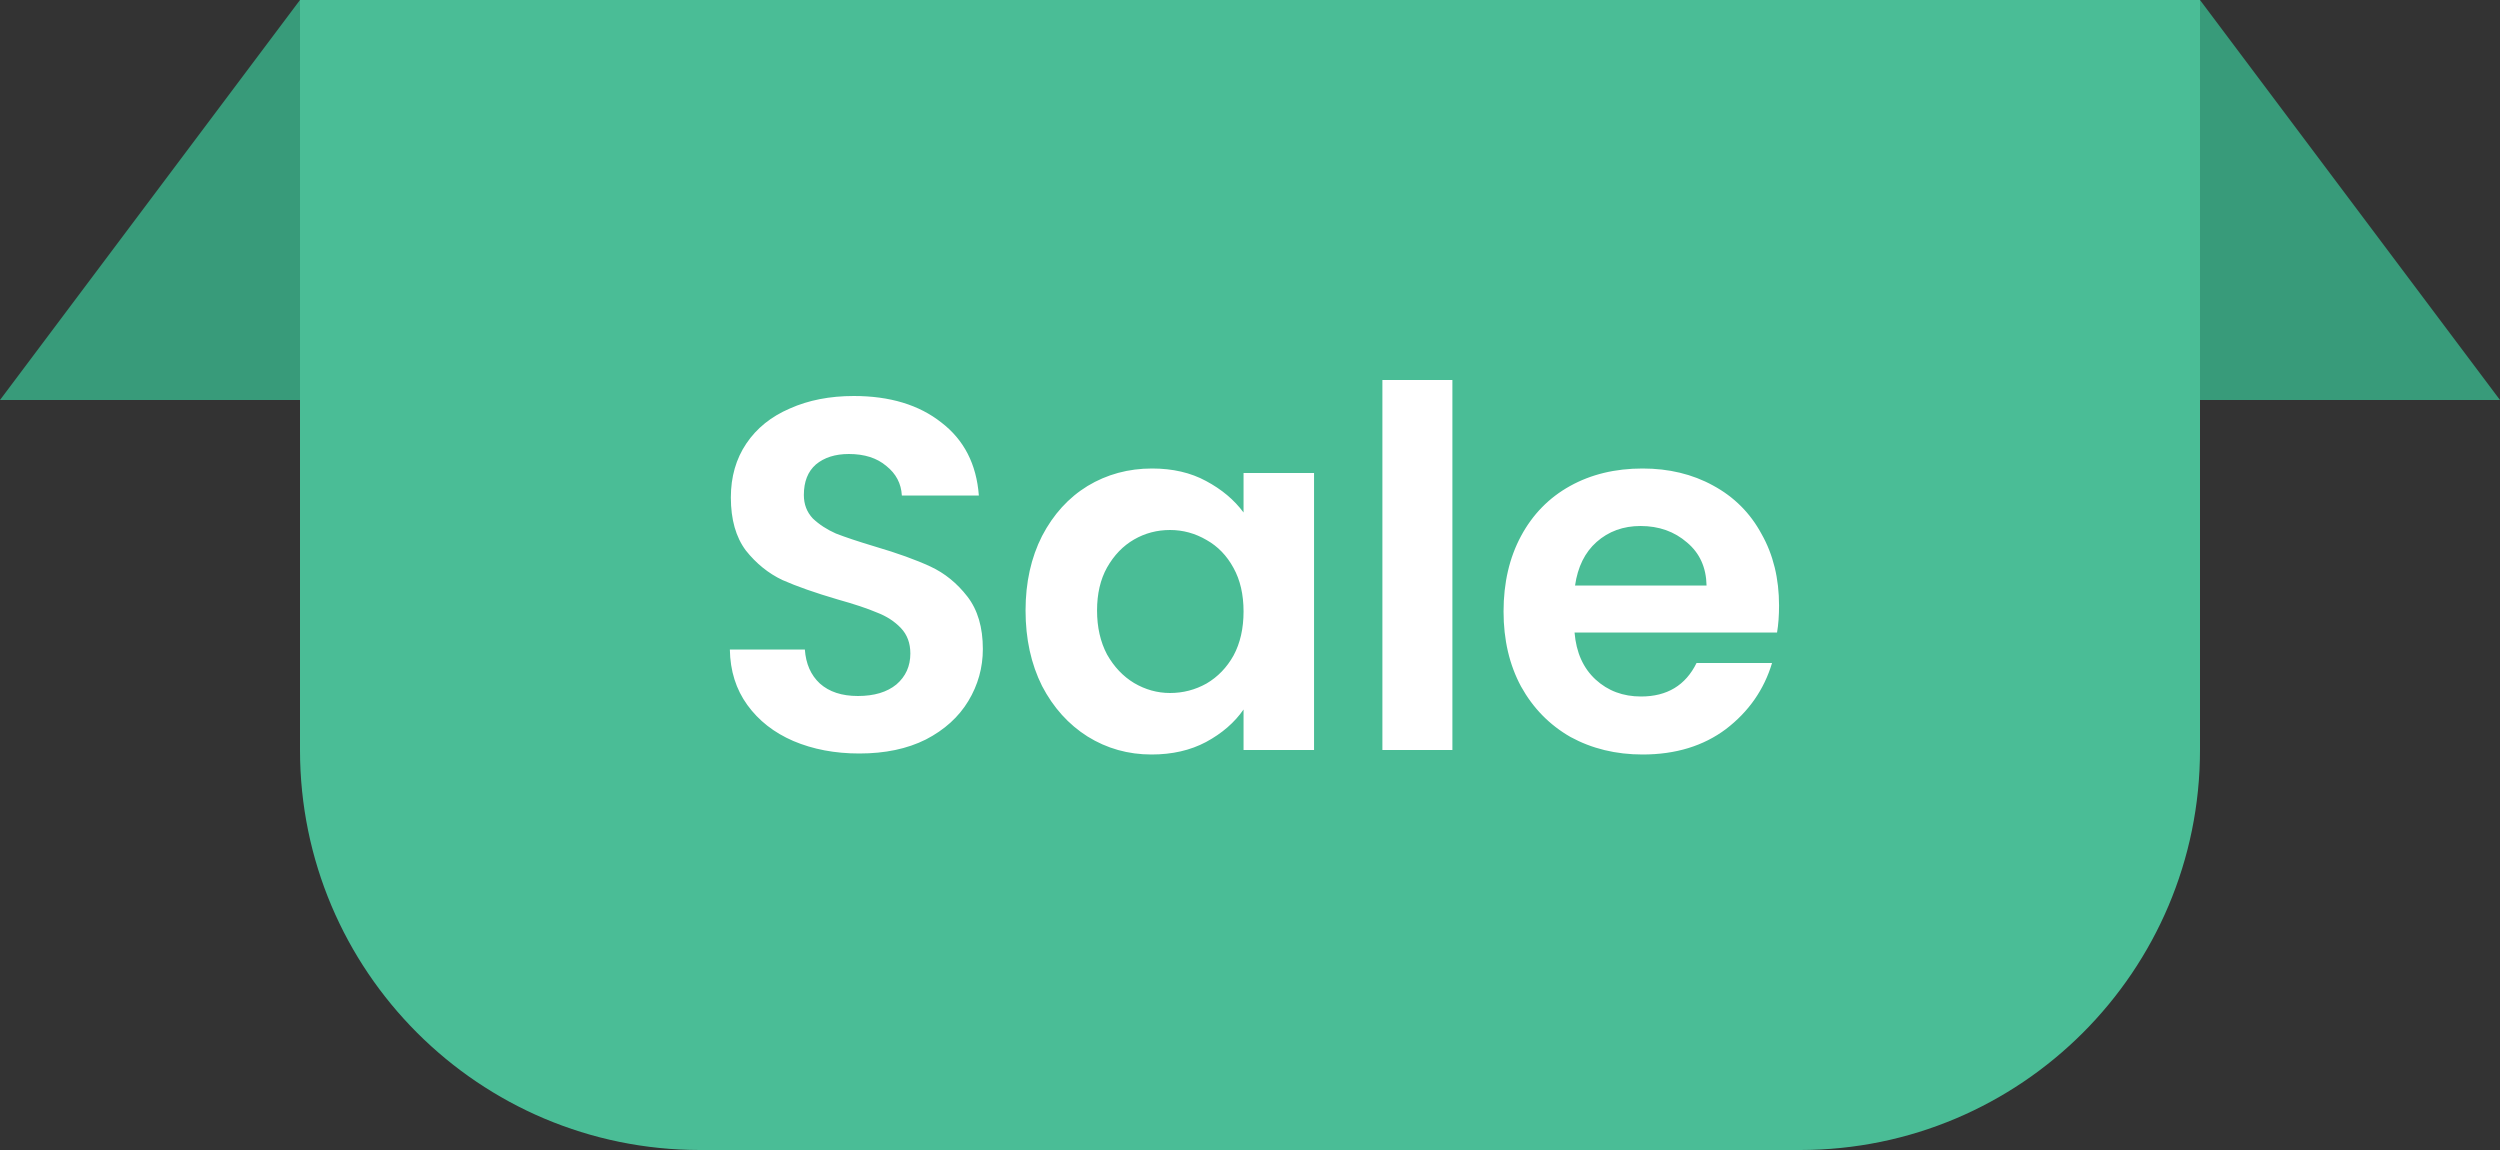
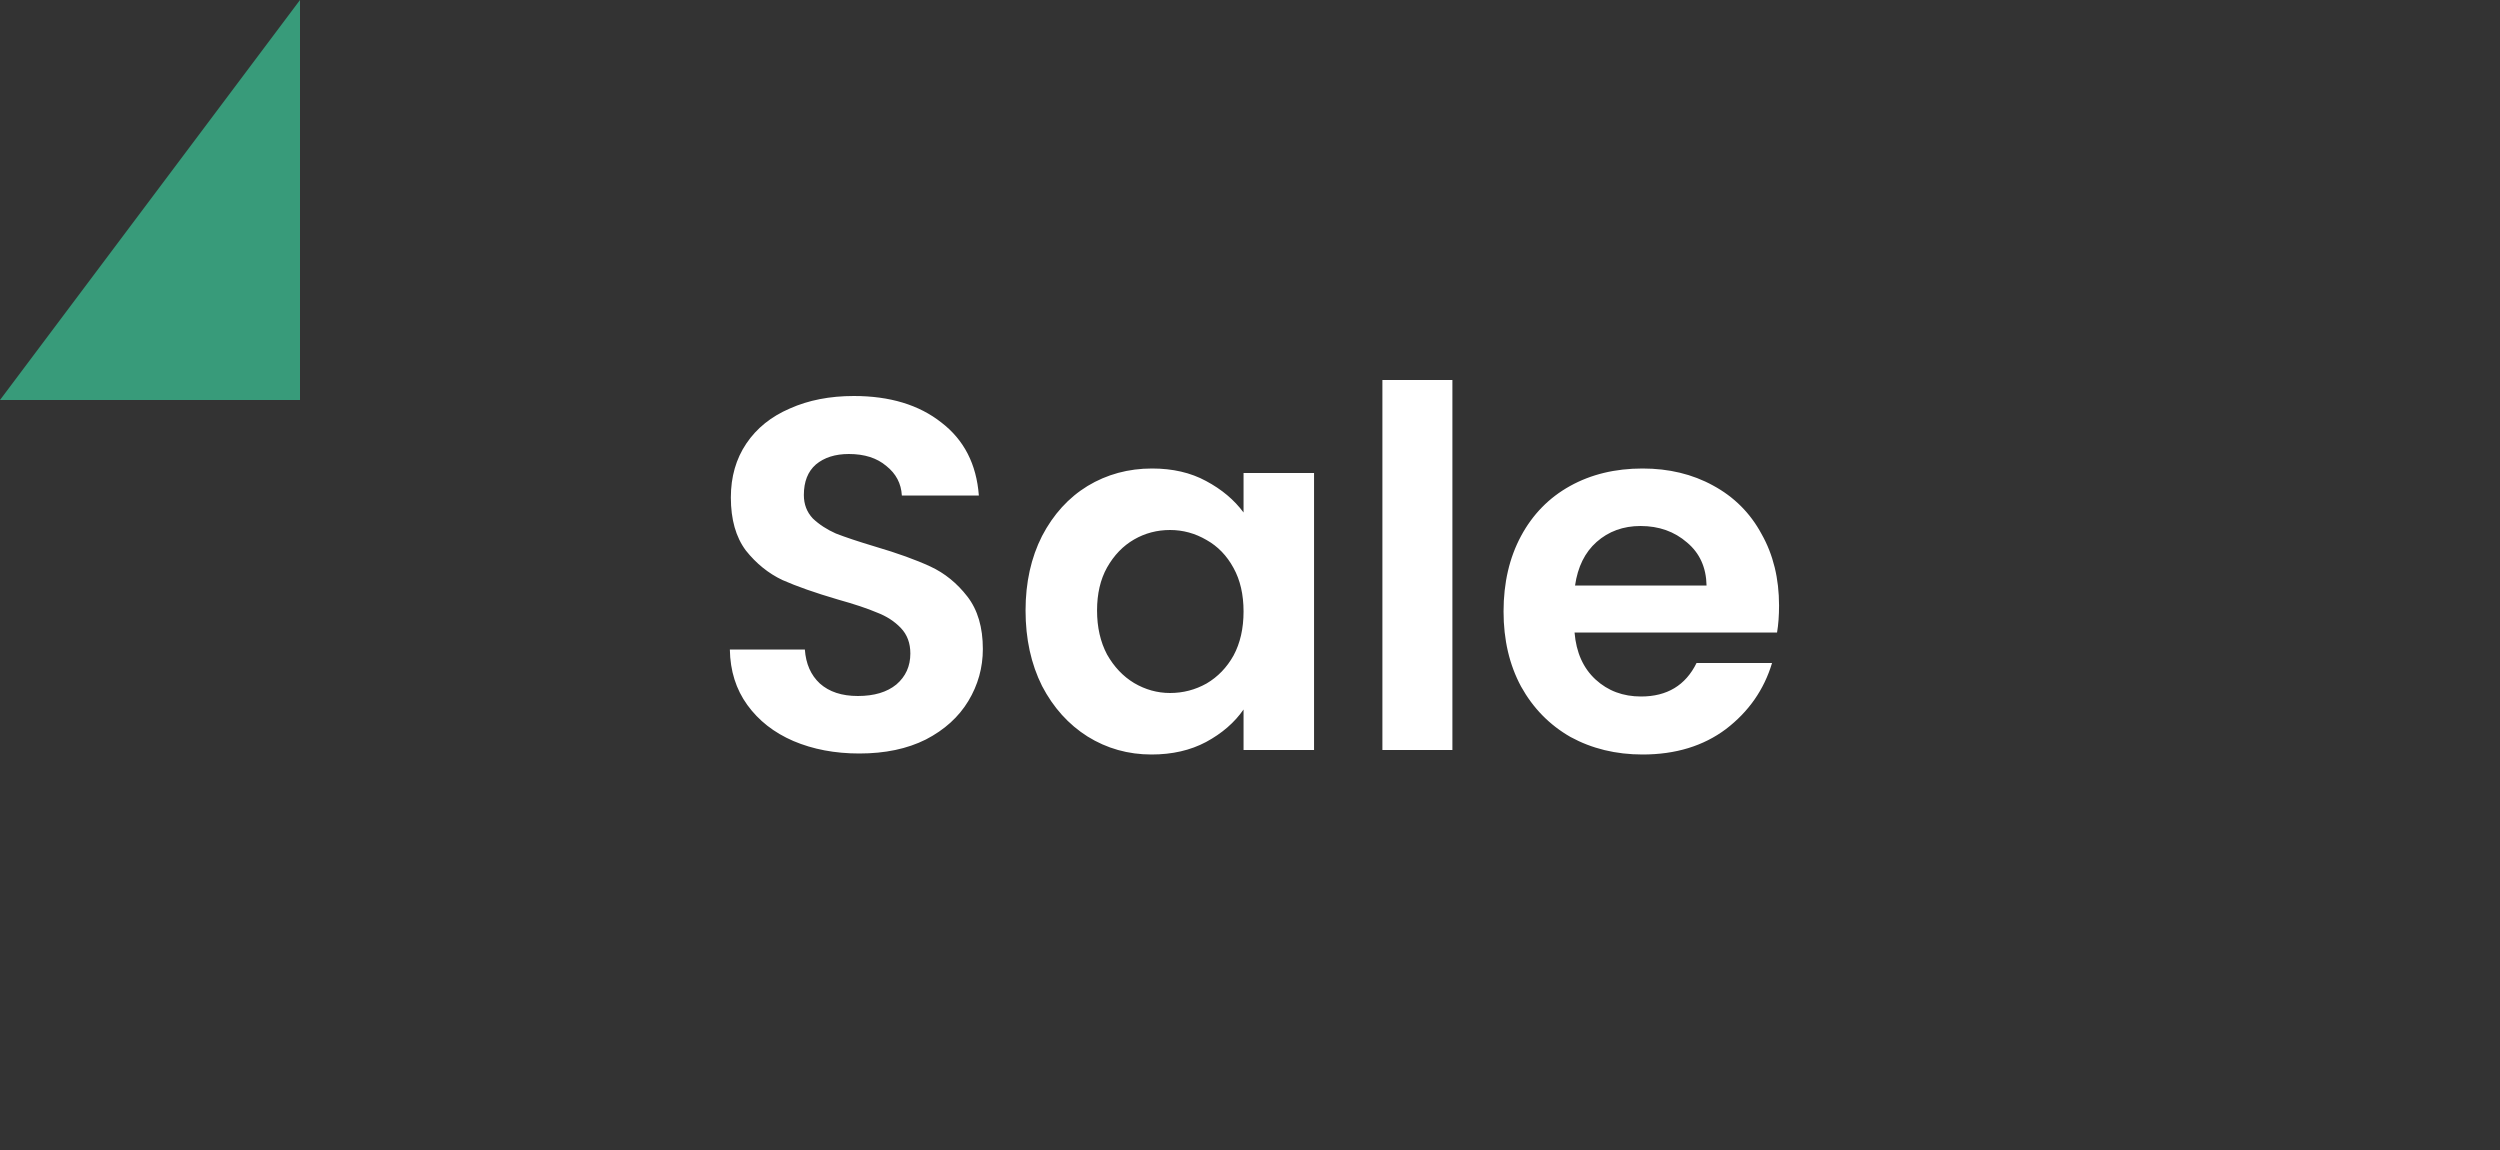
<svg xmlns="http://www.w3.org/2000/svg" fill="none" viewBox="0 0 50 23" height="23" width="50">
  <rect x="0" y="0" width="50" height="23" fill="#333333" stroke="none" />
-   <path fill="#4ABD96" d="M6 0H44V15C44 19.418 40.418 23 36 23H14C9.582 23 6 19.418 6 15V0Z" />
  <path fill="white" d="M17.187 15.07C16.7 15.07 16.26 14.987 15.867 14.82C15.48 14.653 15.174 14.413 14.947 14.1C14.72 13.787 14.604 13.417 14.597 12.99H16.097C16.117 13.277 16.217 13.503 16.397 13.67C16.584 13.837 16.837 13.92 17.157 13.92C17.484 13.92 17.74 13.843 17.927 13.69C18.114 13.53 18.207 13.323 18.207 13.07C18.207 12.863 18.144 12.693 18.017 12.56C17.89 12.427 17.73 12.323 17.537 12.25C17.35 12.17 17.09 12.083 16.757 11.99C16.304 11.857 15.934 11.727 15.647 11.6C15.367 11.467 15.124 11.27 14.917 11.01C14.717 10.743 14.617 10.39 14.617 9.95C14.617 9.537 14.72 9.177 14.927 8.87C15.134 8.563 15.424 8.33 15.797 8.17C16.17 8.003 16.597 7.92 17.077 7.92C17.797 7.92 18.38 8.097 18.827 8.45C19.28 8.797 19.53 9.283 19.577 9.91H18.037C18.024 9.67 17.92 9.473 17.727 9.32C17.54 9.16 17.29 9.08 16.977 9.08C16.704 9.08 16.484 9.15 16.317 9.29C16.157 9.43 16.077 9.633 16.077 9.9C16.077 10.087 16.137 10.243 16.257 10.37C16.384 10.49 16.537 10.59 16.717 10.67C16.904 10.743 17.164 10.83 17.497 10.93C17.95 11.063 18.32 11.197 18.607 11.33C18.894 11.463 19.14 11.663 19.347 11.93C19.554 12.197 19.657 12.547 19.657 12.98C19.657 13.353 19.56 13.7 19.367 14.02C19.174 14.34 18.89 14.597 18.517 14.79C18.144 14.977 17.7 15.07 17.187 15.07ZM20.511 12.21C20.511 11.65 20.621 11.153 20.841 10.72C21.067 10.287 21.371 9.953 21.751 9.72C22.137 9.487 22.567 9.37 23.041 9.37C23.454 9.37 23.814 9.453 24.121 9.62C24.434 9.787 24.684 9.997 24.871 10.25V9.46H26.281V15H24.871V14.19C24.691 14.45 24.441 14.667 24.121 14.84C23.807 15.007 23.444 15.09 23.031 15.09C22.564 15.09 22.137 14.97 21.751 14.73C21.371 14.49 21.067 14.153 20.841 13.72C20.621 13.28 20.511 12.777 20.511 12.21ZM24.871 12.23C24.871 11.89 24.804 11.6 24.671 11.36C24.537 11.113 24.357 10.927 24.131 10.8C23.904 10.667 23.661 10.6 23.401 10.6C23.141 10.6 22.901 10.663 22.681 10.79C22.461 10.917 22.281 11.103 22.141 11.35C22.007 11.59 21.941 11.877 21.941 12.21C21.941 12.543 22.007 12.837 22.141 13.09C22.281 13.337 22.461 13.527 22.681 13.66C22.907 13.793 23.147 13.86 23.401 13.86C23.661 13.86 23.904 13.797 24.131 13.67C24.357 13.537 24.537 13.35 24.671 13.11C24.804 12.863 24.871 12.57 24.871 12.23ZM29.048 7.6V15H27.648V7.6H29.048ZM35.581 12.11C35.581 12.31 35.568 12.49 35.541 12.65H31.491C31.524 13.05 31.665 13.363 31.911 13.59C32.158 13.817 32.461 13.93 32.821 13.93C33.341 13.93 33.711 13.707 33.931 13.26H35.441C35.281 13.793 34.974 14.233 34.521 14.58C34.068 14.92 33.511 15.09 32.851 15.09C32.318 15.09 31.838 14.973 31.411 14.74C30.991 14.5 30.661 14.163 30.421 13.73C30.188 13.297 30.071 12.797 30.071 12.23C30.071 11.657 30.188 11.153 30.421 10.72C30.654 10.287 30.981 9.953 31.401 9.72C31.821 9.487 32.304 9.37 32.851 9.37C33.378 9.37 33.848 9.483 34.261 9.71C34.681 9.937 35.005 10.26 35.231 10.68C35.465 11.093 35.581 11.57 35.581 12.11ZM34.131 11.71C34.124 11.35 33.995 11.063 33.741 10.85C33.488 10.63 33.178 10.52 32.811 10.52C32.465 10.52 32.171 10.627 31.931 10.84C31.698 11.047 31.555 11.337 31.501 11.71H34.131Z" />
-   <path fill="#389B7A" d="M44 8V0L50 8H44Z" />
  <path fill="#389B7A" d="M6 8V0L0 8H6Z" />
</svg>